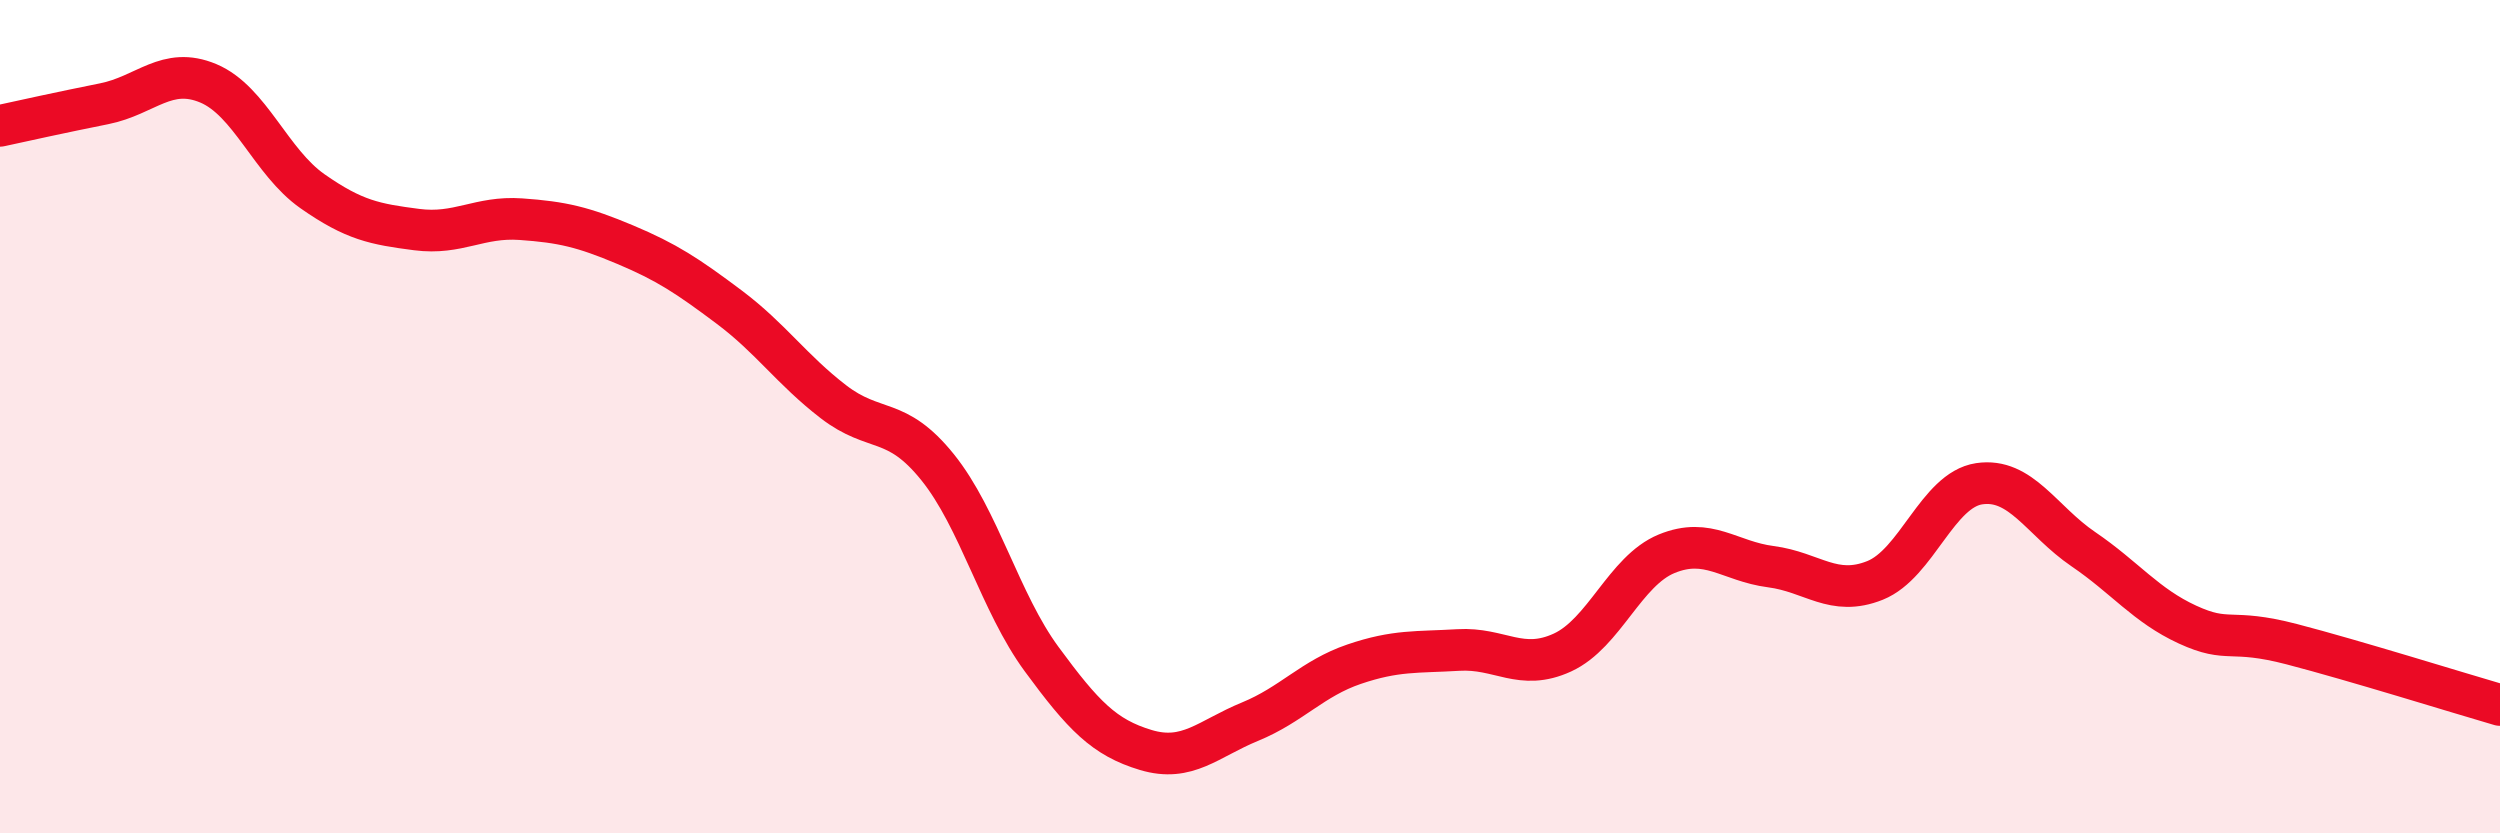
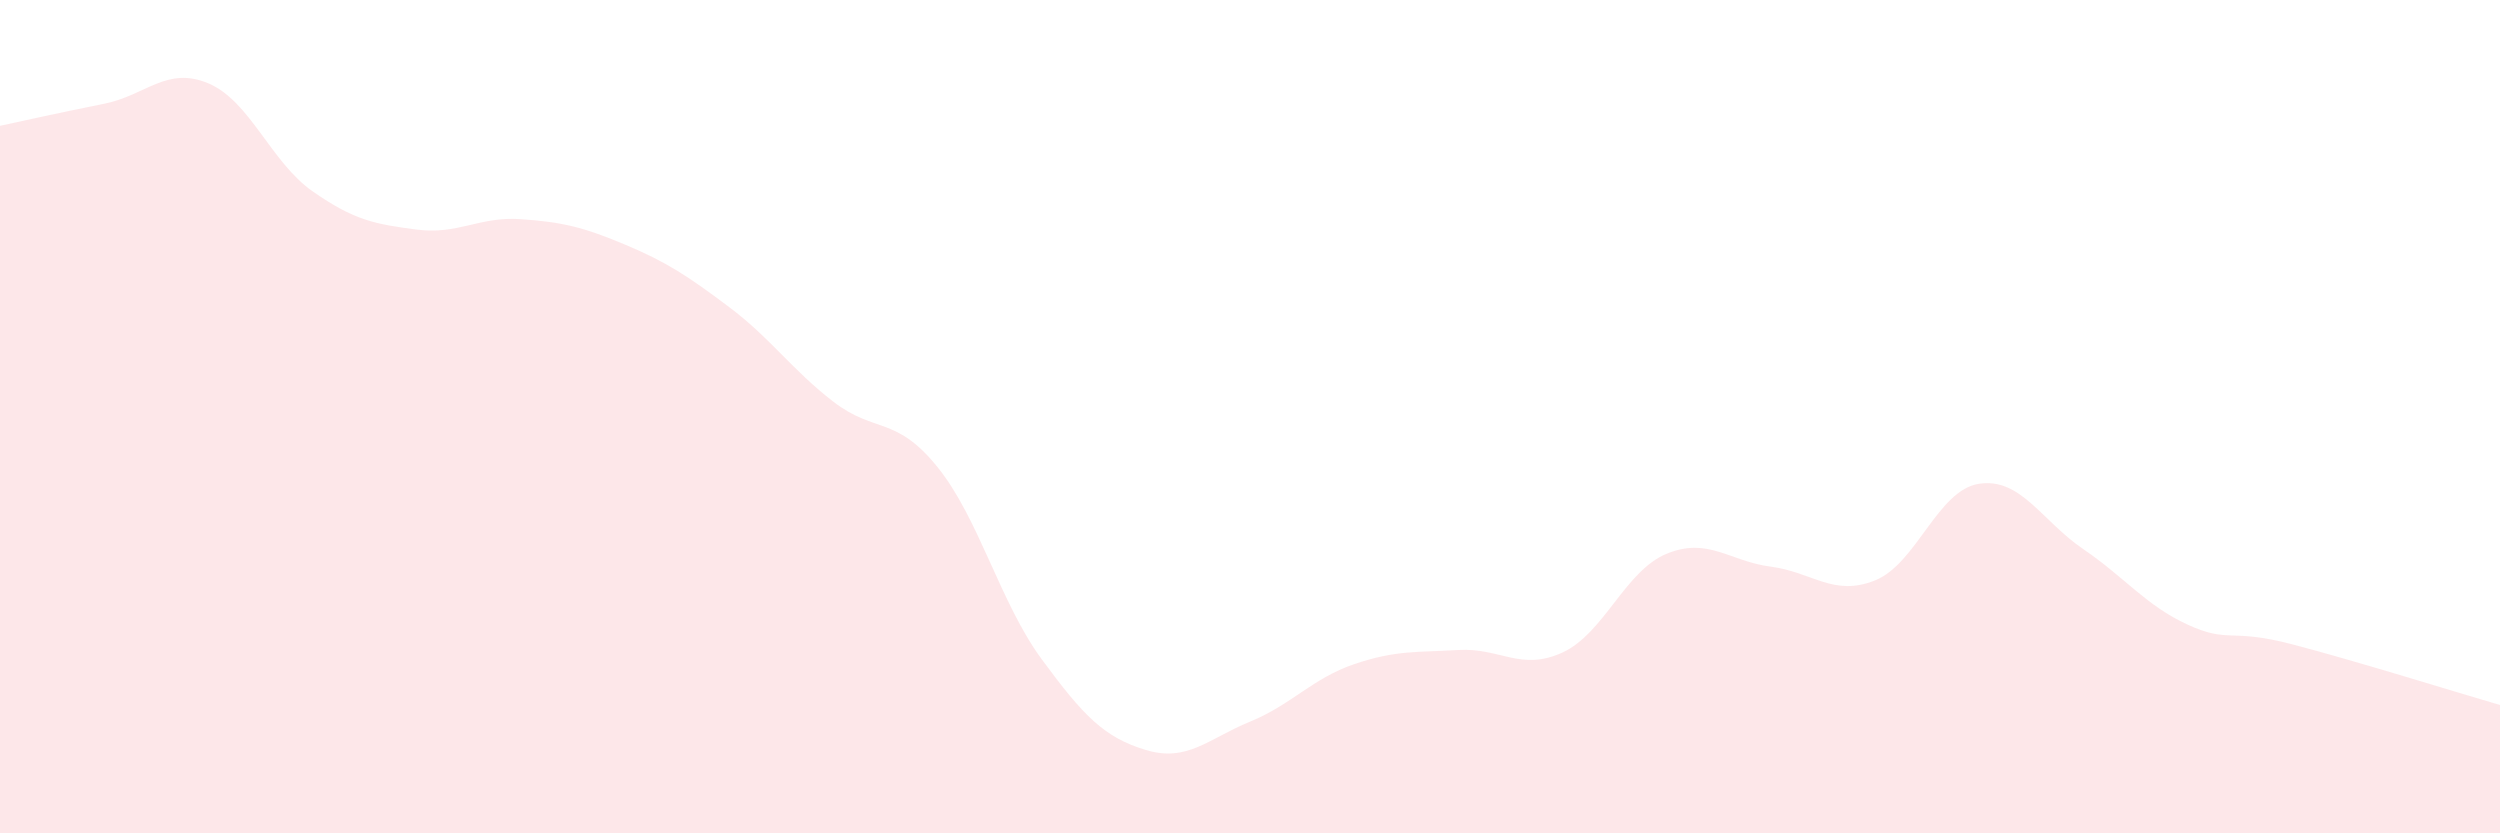
<svg xmlns="http://www.w3.org/2000/svg" width="60" height="20" viewBox="0 0 60 20">
  <path d="M 0,3.02 C 0.5,2.91 1.5,2.69 2.5,2.49 C 3.5,2.29 4,1.58 5,2 C 6,2.42 6.5,3.89 7.5,4.59 C 8.5,5.29 9,5.38 10,5.51 C 11,5.64 11.5,5.19 12.5,5.26 C 13.5,5.33 14,5.45 15,5.87 C 16,6.29 16.5,6.62 17.5,7.37 C 18.5,8.12 19,8.87 20,9.64 C 21,10.41 21.5,9.97 22.5,11.21 C 23.5,12.45 24,14.46 25,15.82 C 26,17.18 26.5,17.7 27.5,18 C 28.5,18.3 29,17.73 30,17.32 C 31,16.91 31.5,16.28 32.5,15.94 C 33.5,15.6 34,15.66 35,15.6 C 36,15.54 36.5,16.12 37.5,15.66 C 38.5,15.2 39,13.7 40,13.29 C 41,12.88 41.5,13.47 42.5,13.6 C 43.5,13.73 44,14.33 45,13.93 C 46,13.53 46.5,11.76 47.5,11.61 C 48.5,11.46 49,12.5 50,13.18 C 51,13.86 51.5,14.53 52.5,14.99 C 53.5,15.45 53.5,15.07 55,15.46 C 56.5,15.85 59,16.63 60,16.92L60 20L0 20Z" fill="#EB0A25" opacity="0.1" stroke-linecap="round" stroke-linejoin="round" />
-   <path d="M 0,3.02 C 0.5,2.91 1.5,2.69 2.5,2.49 C 3.5,2.29 4,1.58 5,2 C 6,2.42 6.5,3.89 7.5,4.59 C 8.5,5.29 9,5.38 10,5.51 C 11,5.64 11.5,5.19 12.5,5.26 C 13.5,5.33 14,5.45 15,5.87 C 16,6.29 16.5,6.62 17.5,7.37 C 18.5,8.12 19,8.87 20,9.64 C 21,10.41 21.5,9.97 22.5,11.21 C 23.5,12.45 24,14.46 25,15.82 C 26,17.18 26.5,17.7 27.5,18 C 28.5,18.3 29,17.73 30,17.32 C 31,16.91 31.5,16.28 32.5,15.94 C 33.5,15.6 34,15.66 35,15.6 C 36,15.54 36.5,16.12 37.5,15.66 C 38.5,15.2 39,13.7 40,13.29 C 41,12.88 41.5,13.47 42.5,13.6 C 43.5,13.73 44,14.33 45,13.93 C 46,13.53 46.5,11.76 47.5,11.61 C 48.5,11.46 49,12.5 50,13.18 C 51,13.86 51.5,14.53 52.5,14.99 C 53.5,15.45 53.5,15.07 55,15.46 C 56.5,15.85 59,16.63 60,16.92" stroke="#EB0A25" stroke-width="1" fill="none" stroke-linecap="round" stroke-linejoin="round" />
</svg>